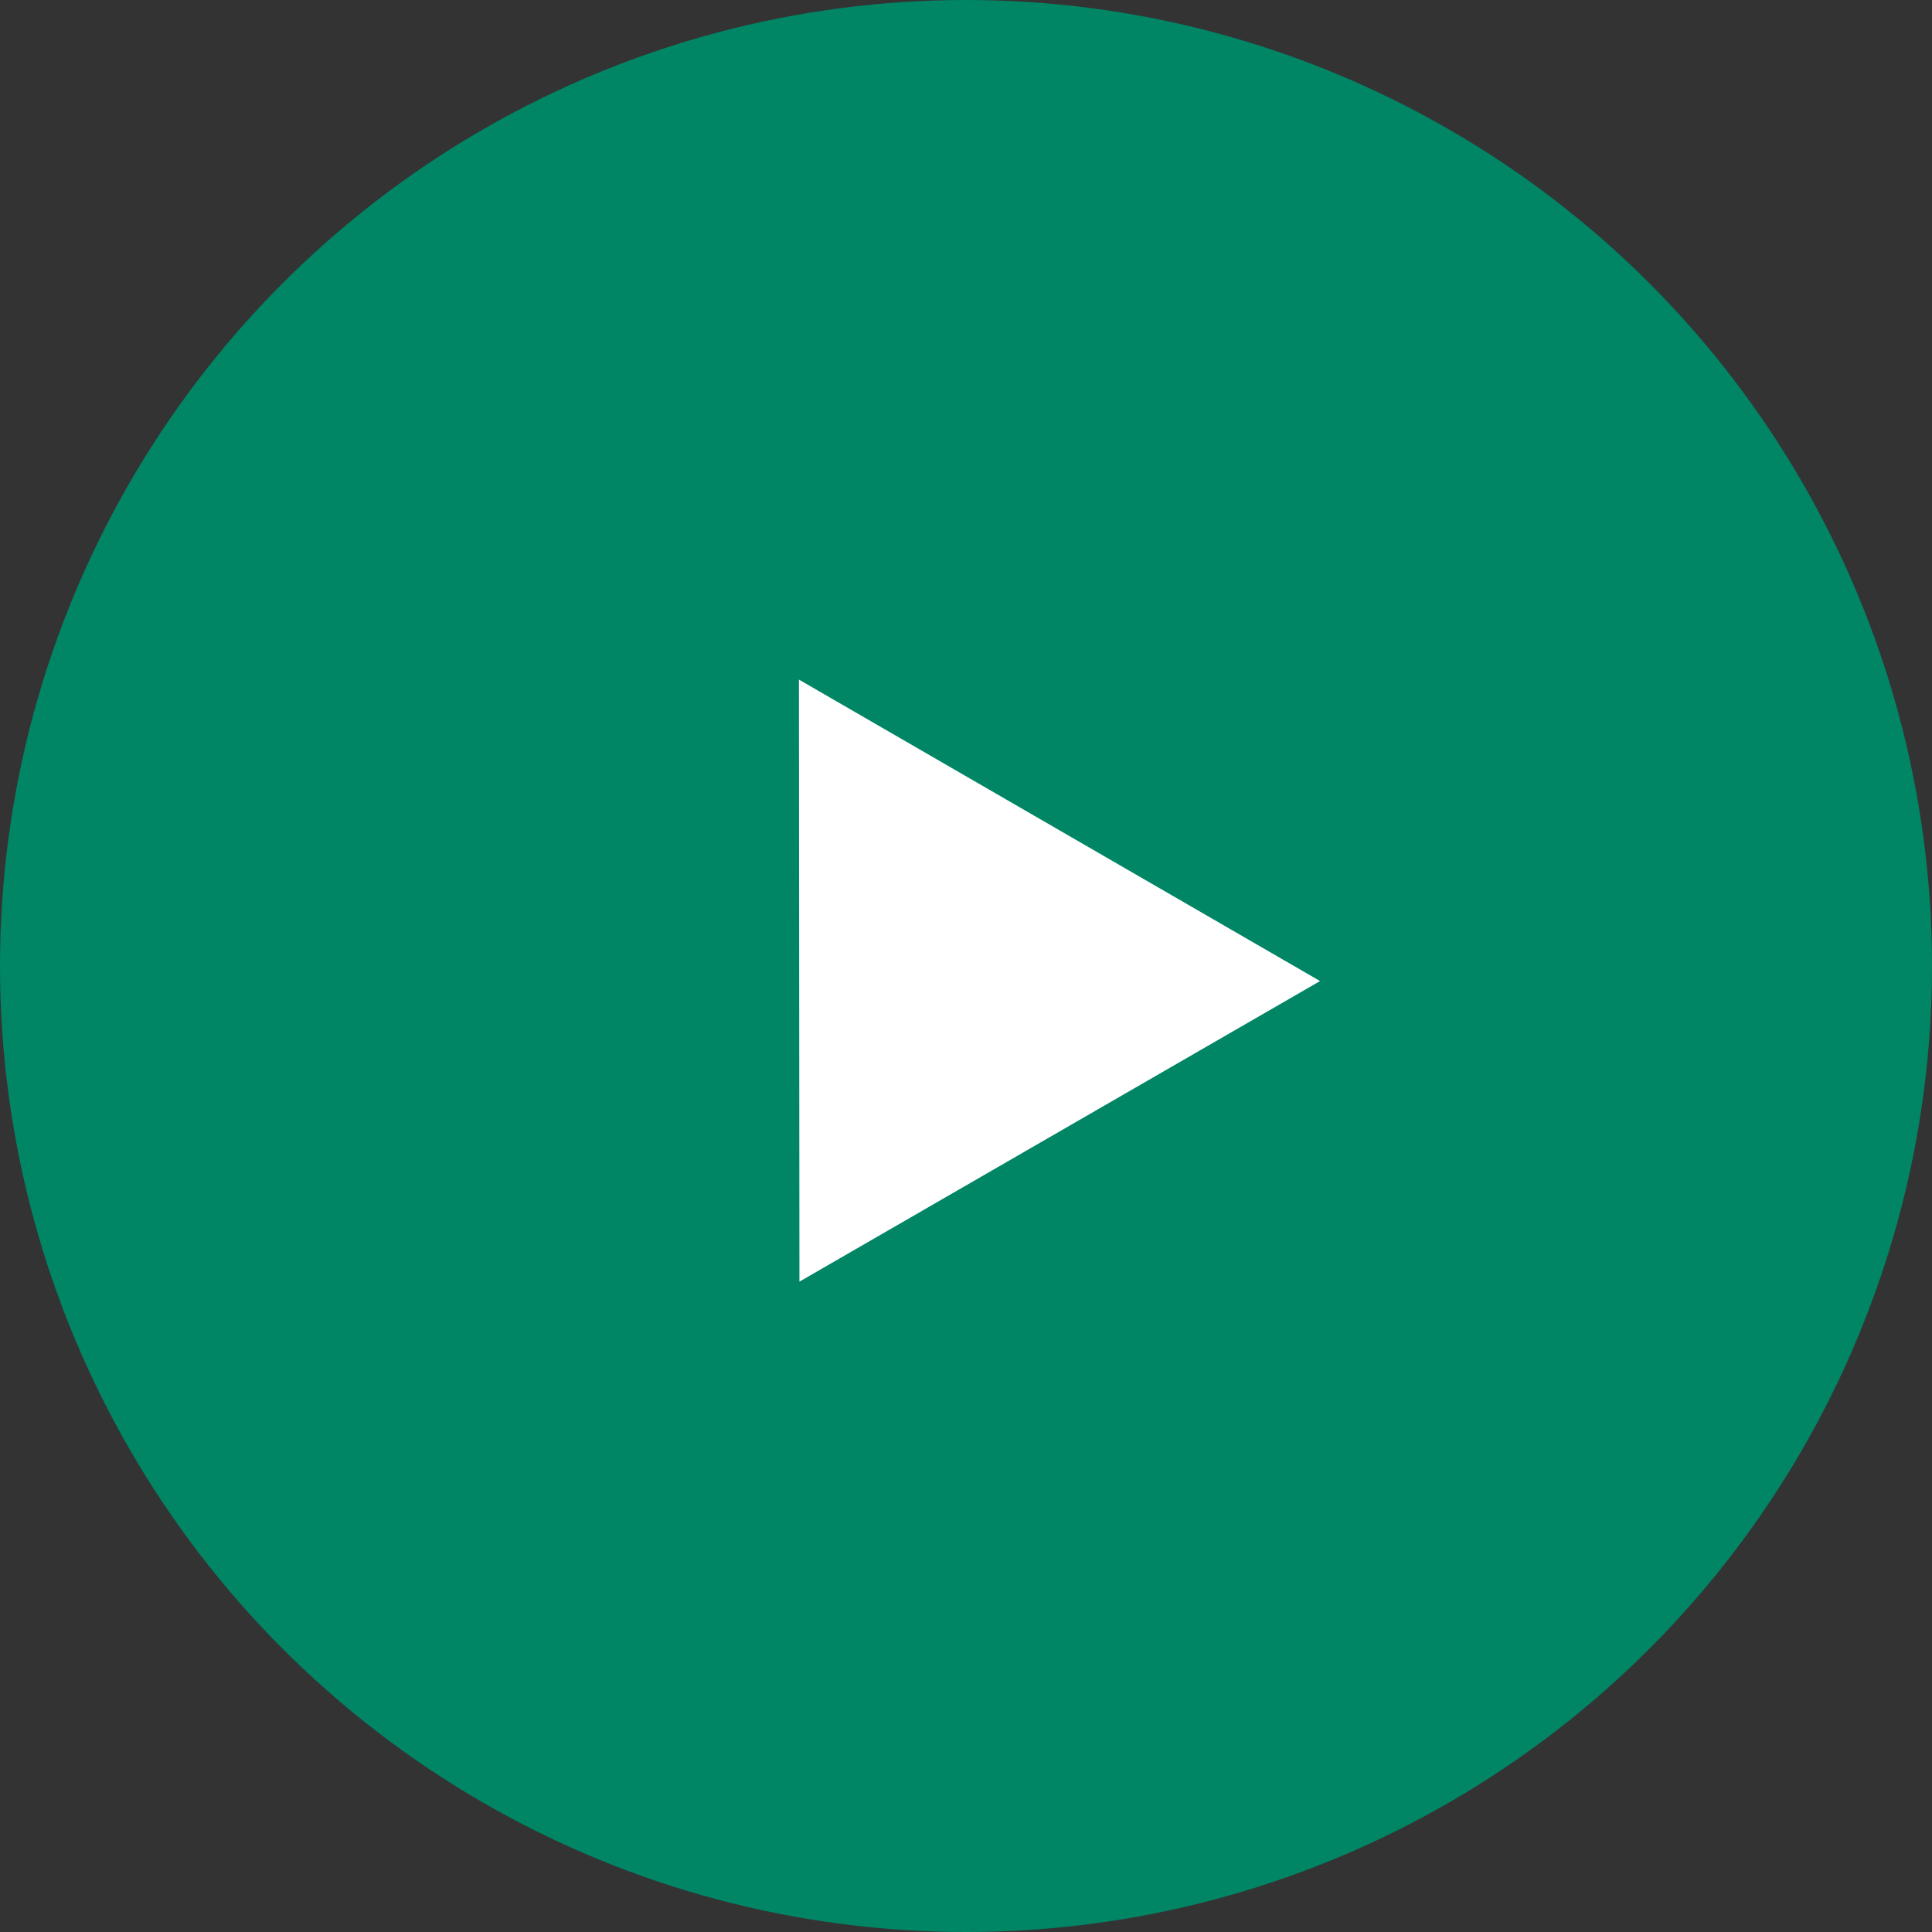
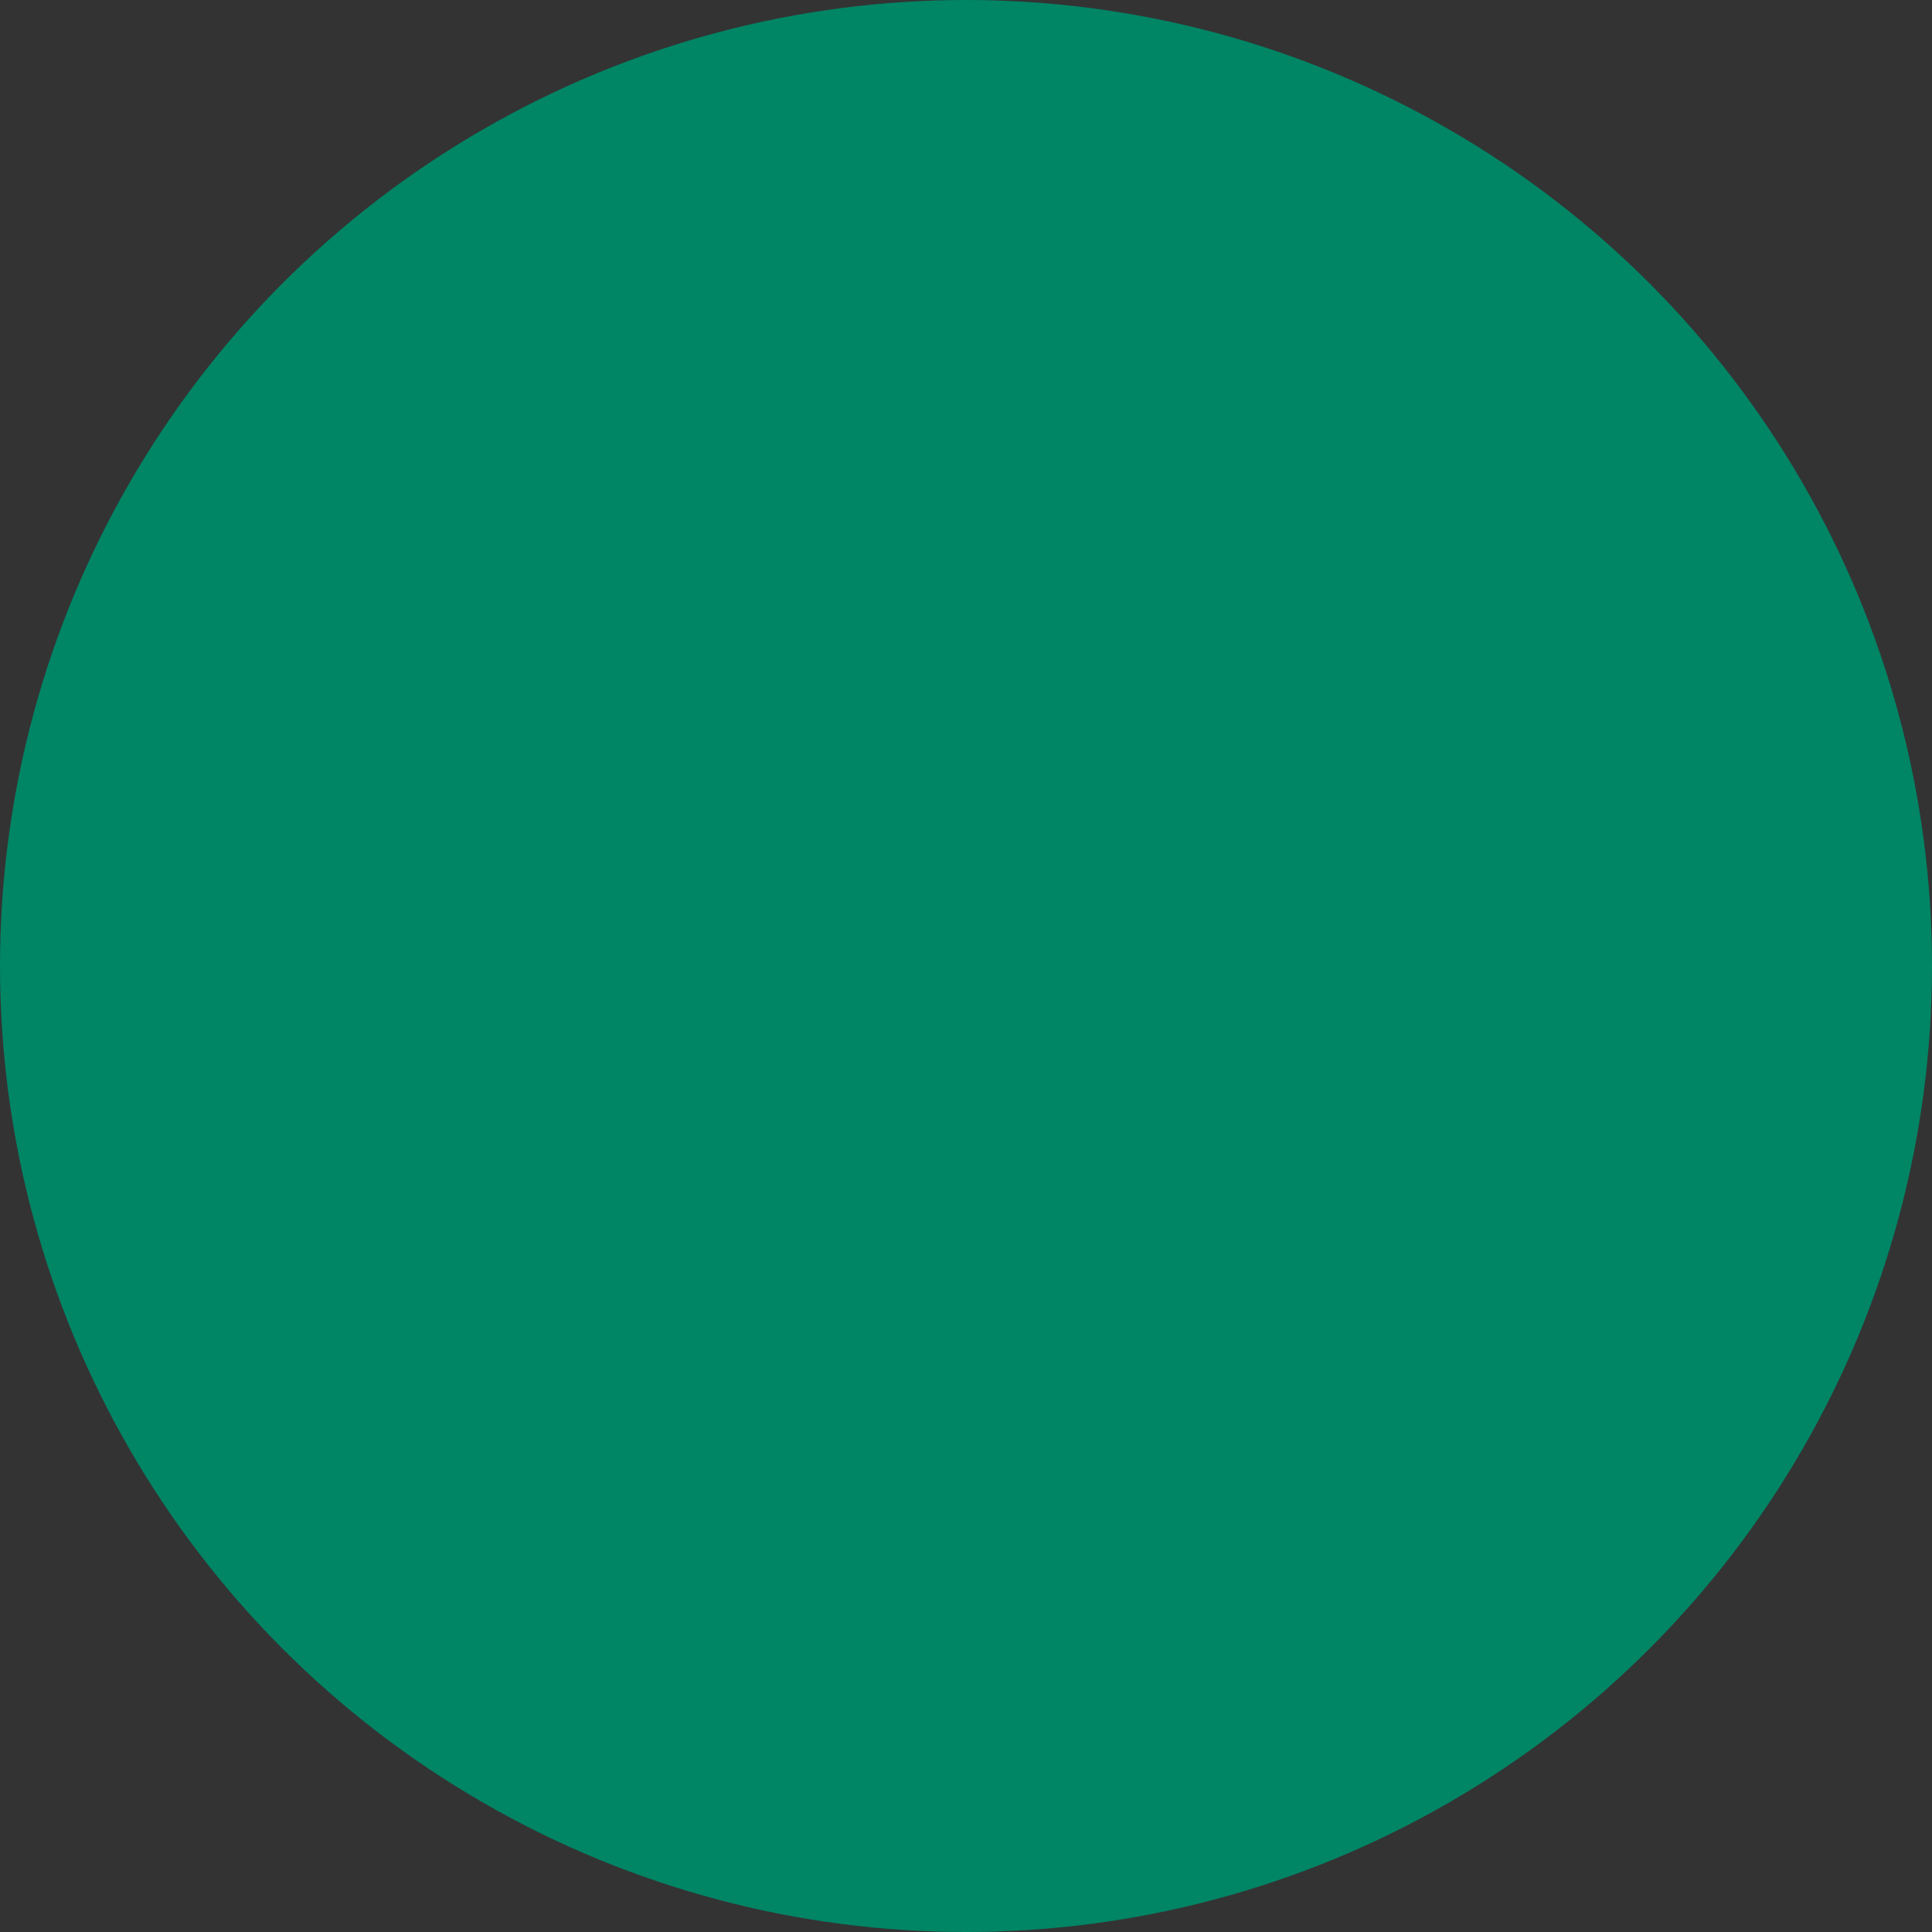
<svg xmlns="http://www.w3.org/2000/svg" width="60" height="60" viewBox="0 0 60 60">
  <rect x="0" y="0" width="60" height="60" fill="#333333" stroke="none" />
  <g id="Groupe_142" data-name="Groupe 142" transform="translate(-649.426 -4181.426)">
    <circle id="Ellipse_26" data-name="Ellipse 26" cx="30" cy="30" r="30" transform="translate(649.426 4181.426)" fill="#008565" />
-     <path id="Tracé_76" data-name="Tracé 76" d="M9.335,0,18.67,16.2H0Z" transform="translate(666.153 4207.199) rotate(-30)" fill="#fff" />
  </g>
</svg>